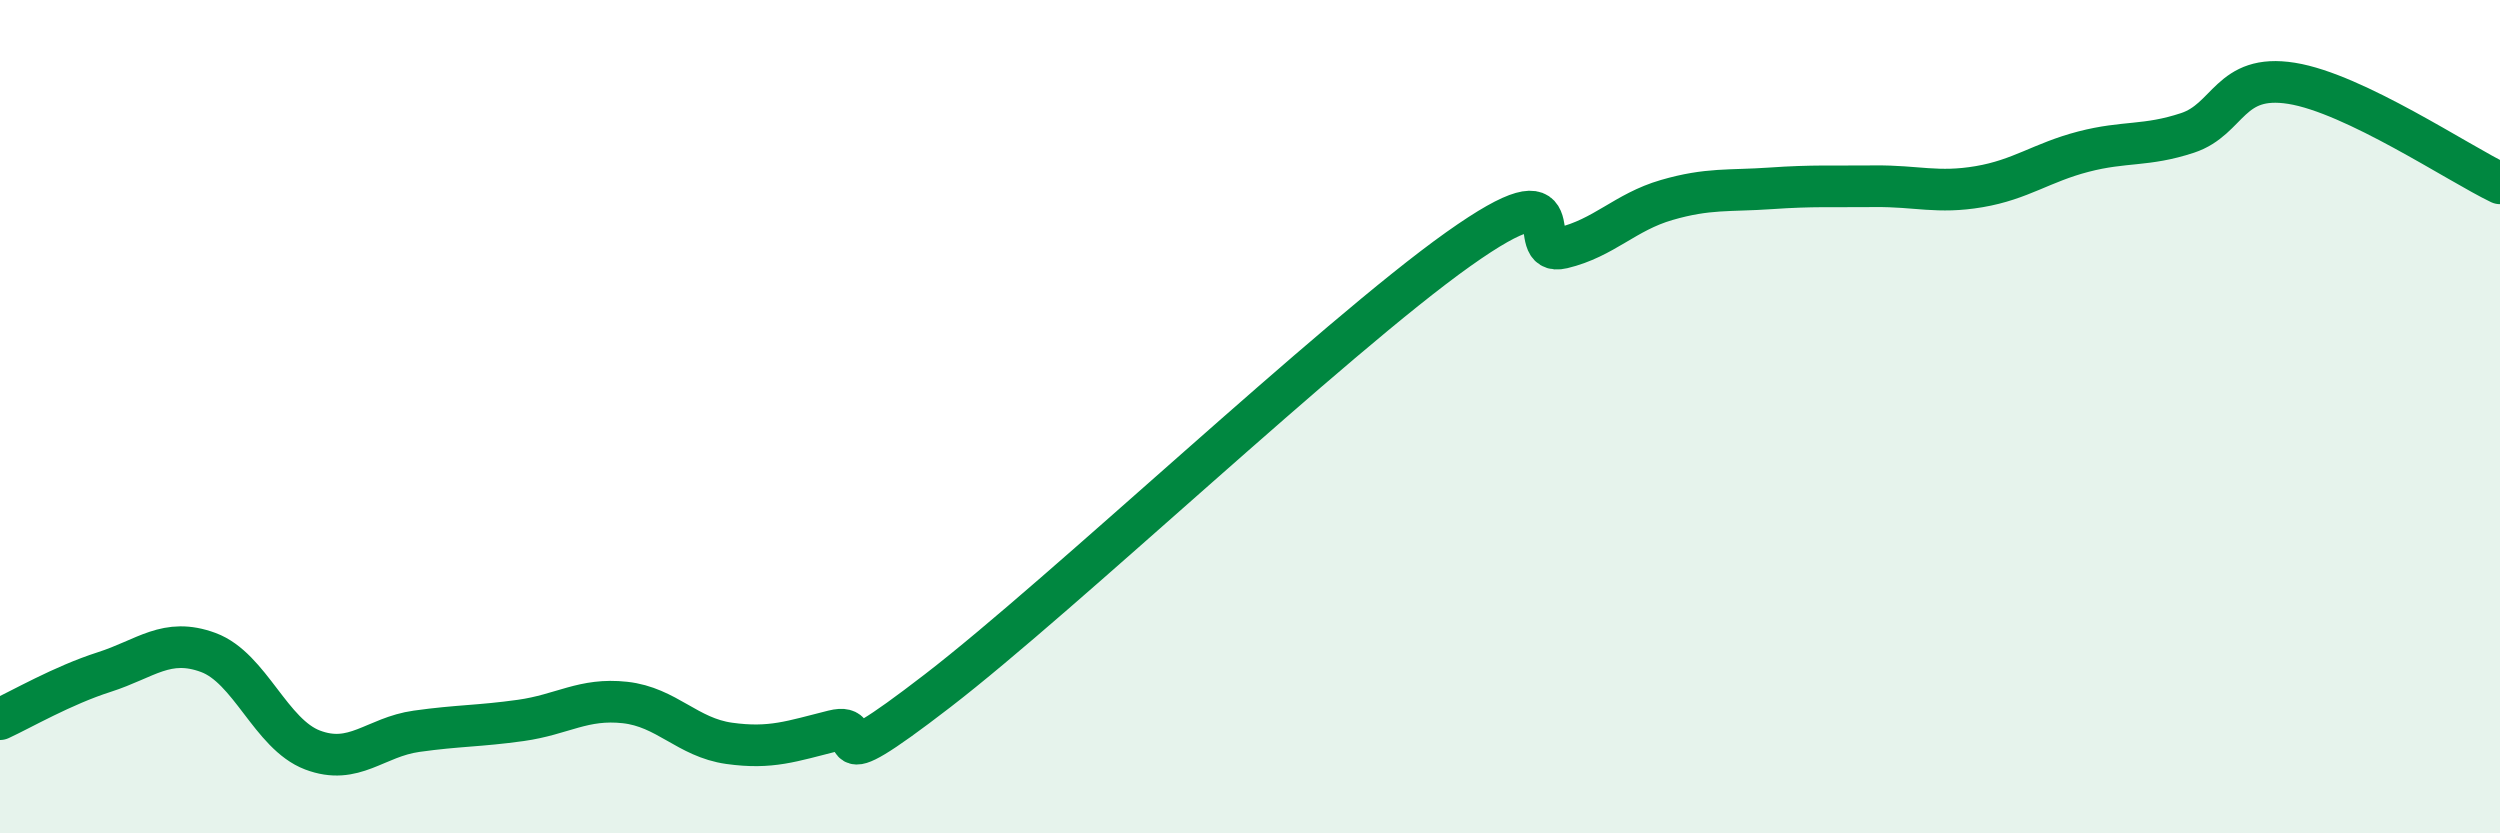
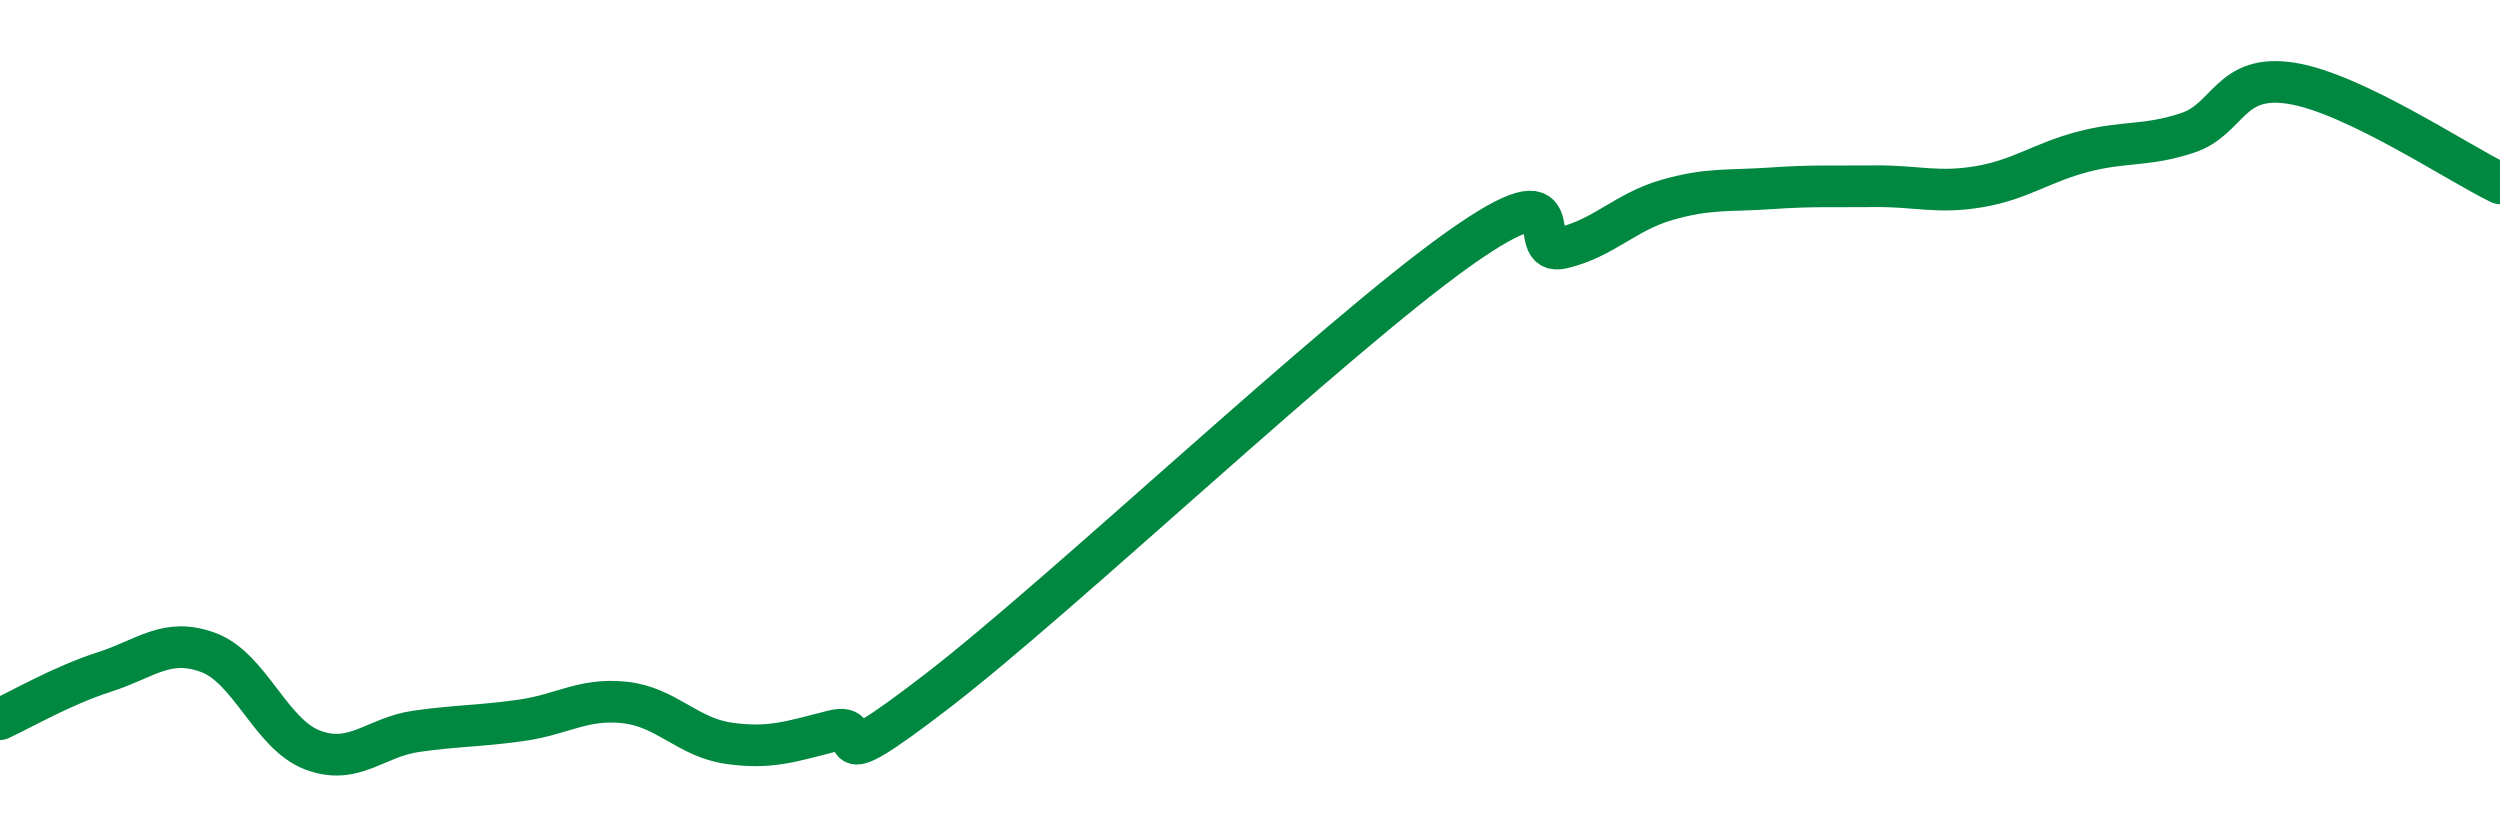
<svg xmlns="http://www.w3.org/2000/svg" width="60" height="20" viewBox="0 0 60 20">
-   <path d="M 0,17.26 C 0.5,17.03 1.5,16.45 2.5,16.13 C 3.5,15.81 4,15.29 5,15.66 C 6,16.03 6.5,17.62 7.5,18 C 8.5,18.38 9,17.69 10,17.55 C 11,17.41 11.5,17.43 12.5,17.29 C 13.5,17.15 14,16.75 15,16.86 C 16,16.97 16.5,17.7 17.5,17.84 C 18.5,17.98 19,17.79 20,17.54 C 21,17.29 19.5,18.89 22.5,16.58 C 25.5,14.27 32,8.11 35,5.98 C 38,3.85 36.5,6.19 37.5,5.95 C 38.5,5.71 39,5.09 40,4.8 C 41,4.51 41.5,4.59 42.5,4.52 C 43.5,4.45 44,4.48 45,4.47 C 46,4.46 46.5,4.65 47.5,4.48 C 48.5,4.31 49,3.9 50,3.64 C 51,3.38 51.5,3.52 52.5,3.19 C 53.5,2.86 53.5,1.76 55,2 C 56.5,2.24 59,3.92 60,4.4L60 20L0 20Z" fill="#008740" opacity="0.1" stroke-linecap="round" stroke-linejoin="round" />
  <path d="M 0,17.26 C 0.5,17.03 1.5,16.45 2.5,16.13 C 3.5,15.81 4,15.29 5,15.66 C 6,16.03 6.5,17.62 7.5,18 C 8.5,18.38 9,17.69 10,17.55 C 11,17.41 11.5,17.43 12.5,17.29 C 13.5,17.15 14,16.75 15,16.86 C 16,16.97 16.5,17.7 17.5,17.84 C 18.5,17.98 19,17.79 20,17.54 C 21,17.29 19.5,18.89 22.5,16.58 C 25.5,14.27 32,8.11 35,5.98 C 38,3.85 36.5,6.19 37.5,5.95 C 38.5,5.71 39,5.09 40,4.8 C 41,4.51 41.5,4.59 42.5,4.52 C 43.5,4.45 44,4.48 45,4.47 C 46,4.46 46.5,4.65 47.5,4.48 C 48.5,4.31 49,3.9 50,3.64 C 51,3.38 51.5,3.52 52.5,3.19 C 53.5,2.86 53.5,1.76 55,2 C 56.5,2.24 59,3.92 60,4.4" stroke="#008740" stroke-width="1" fill="none" stroke-linecap="round" stroke-linejoin="round" />
</svg>